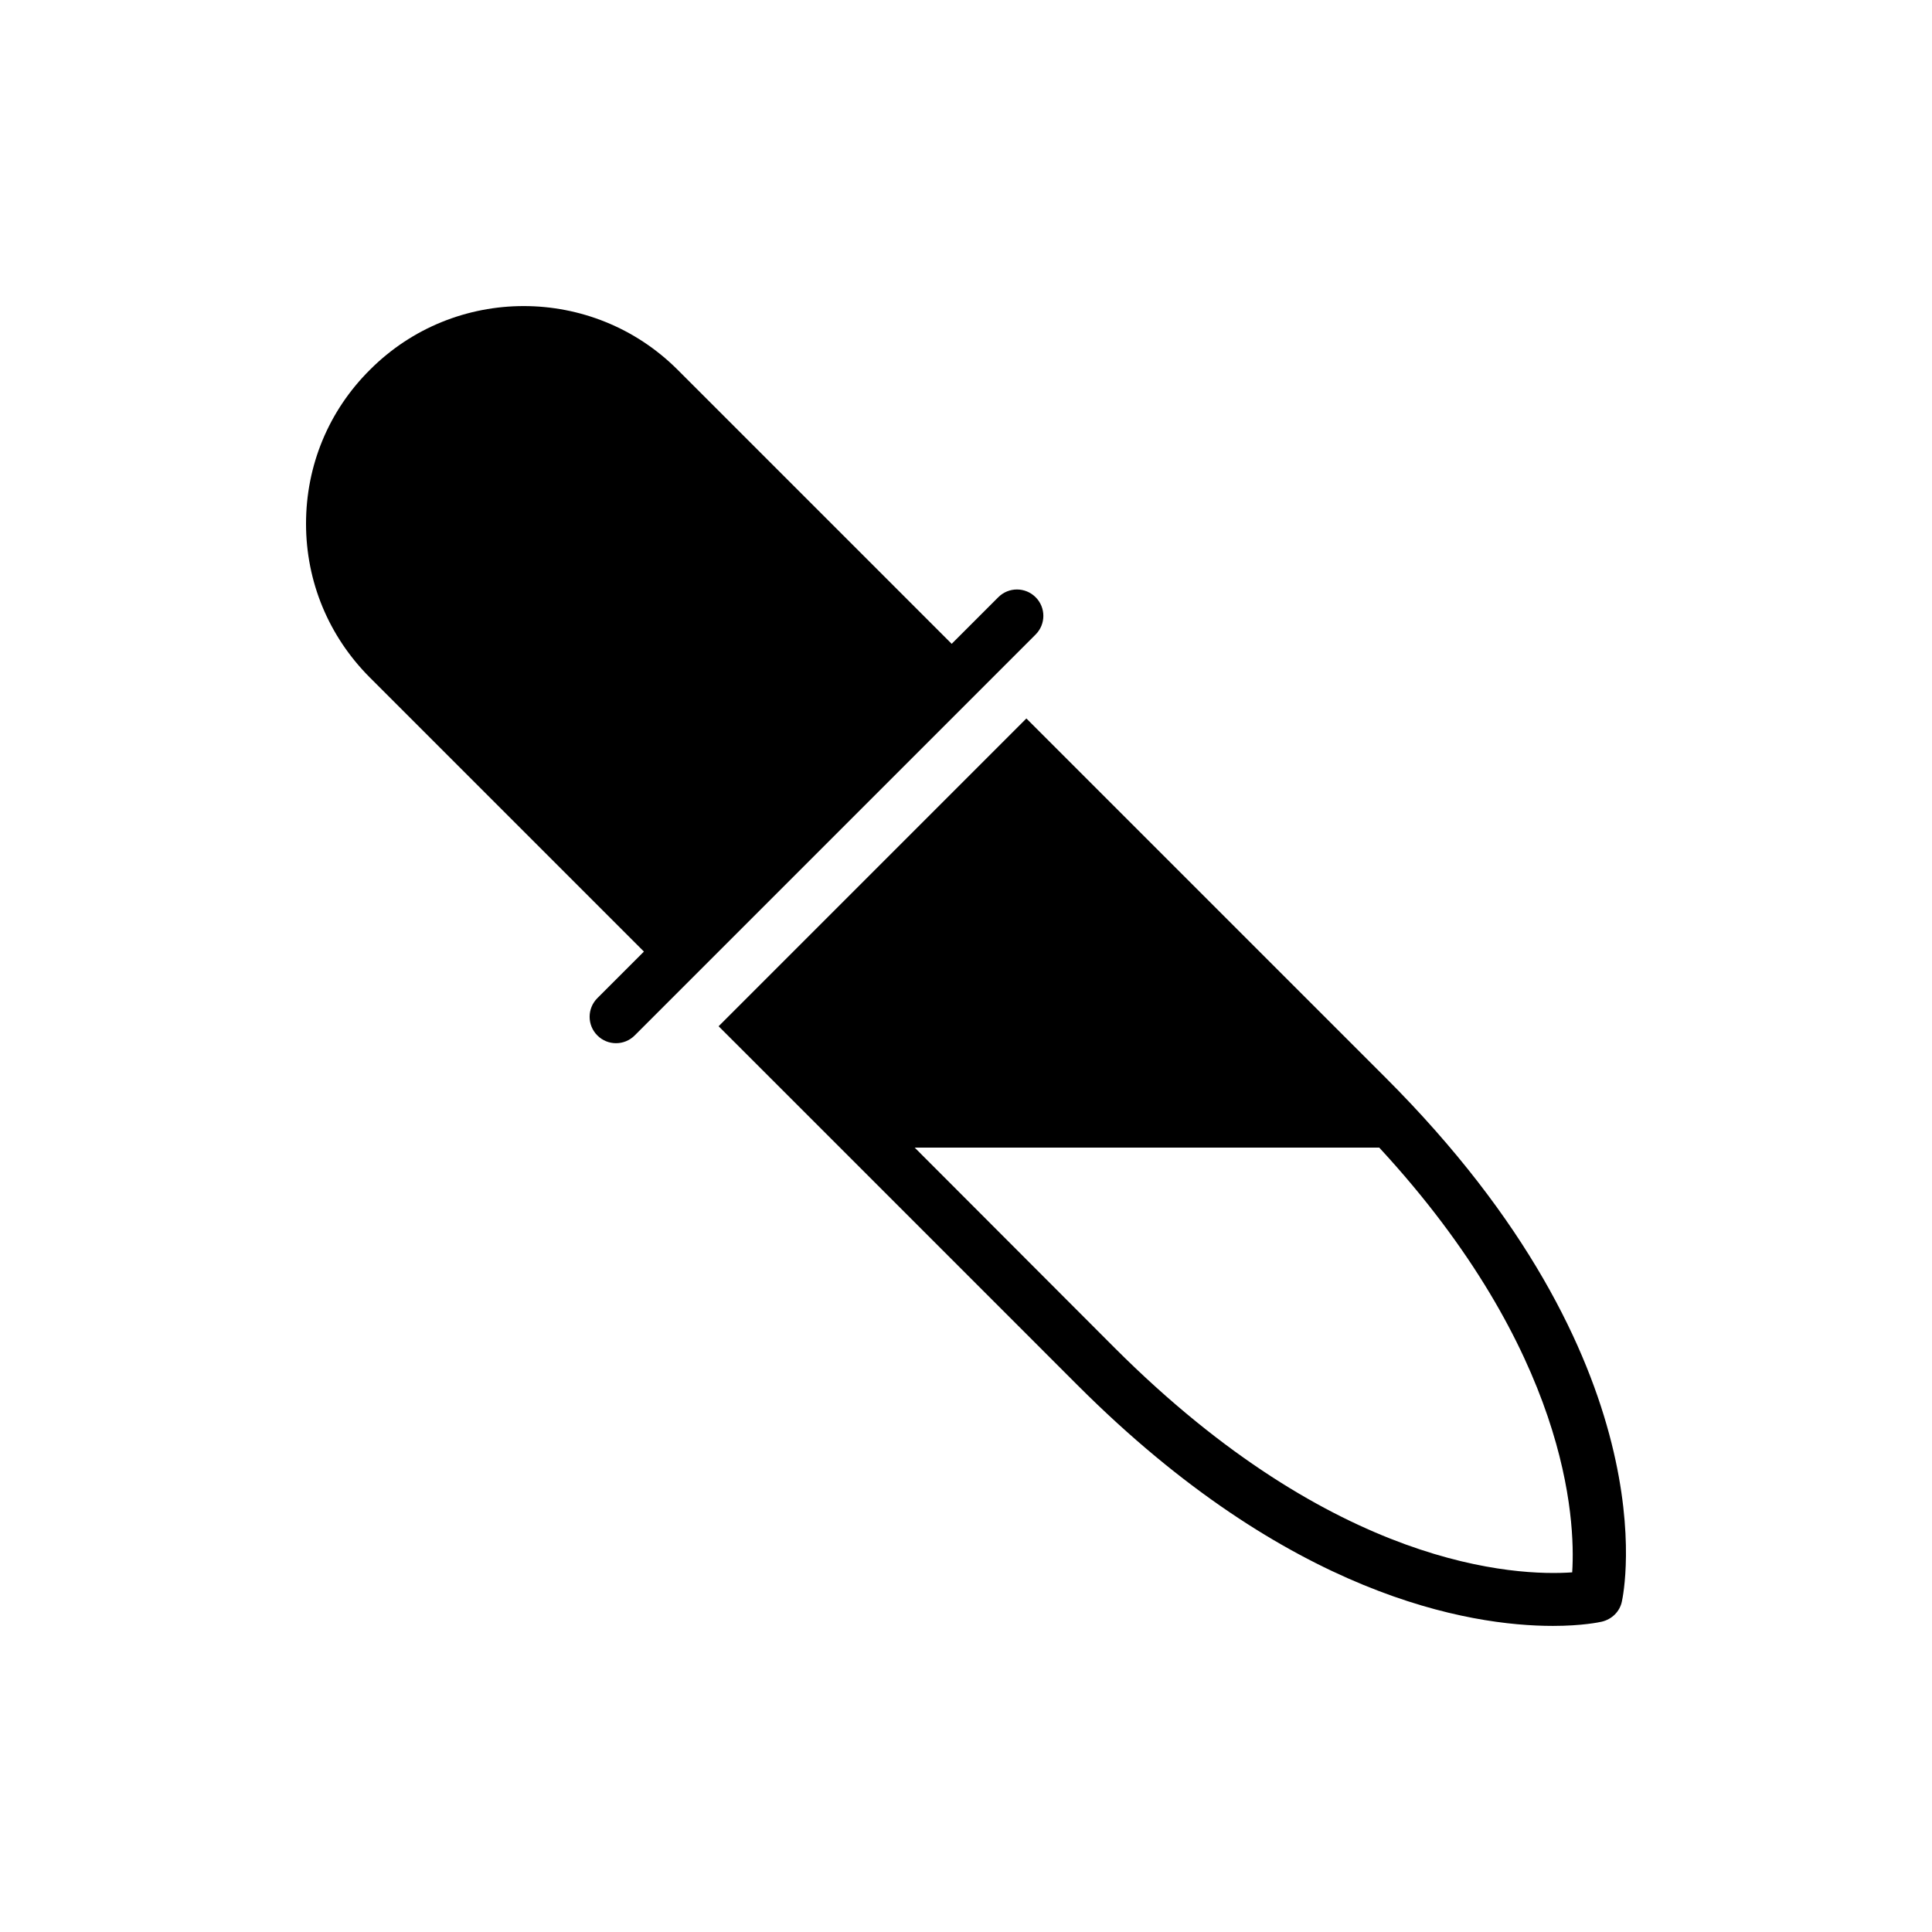
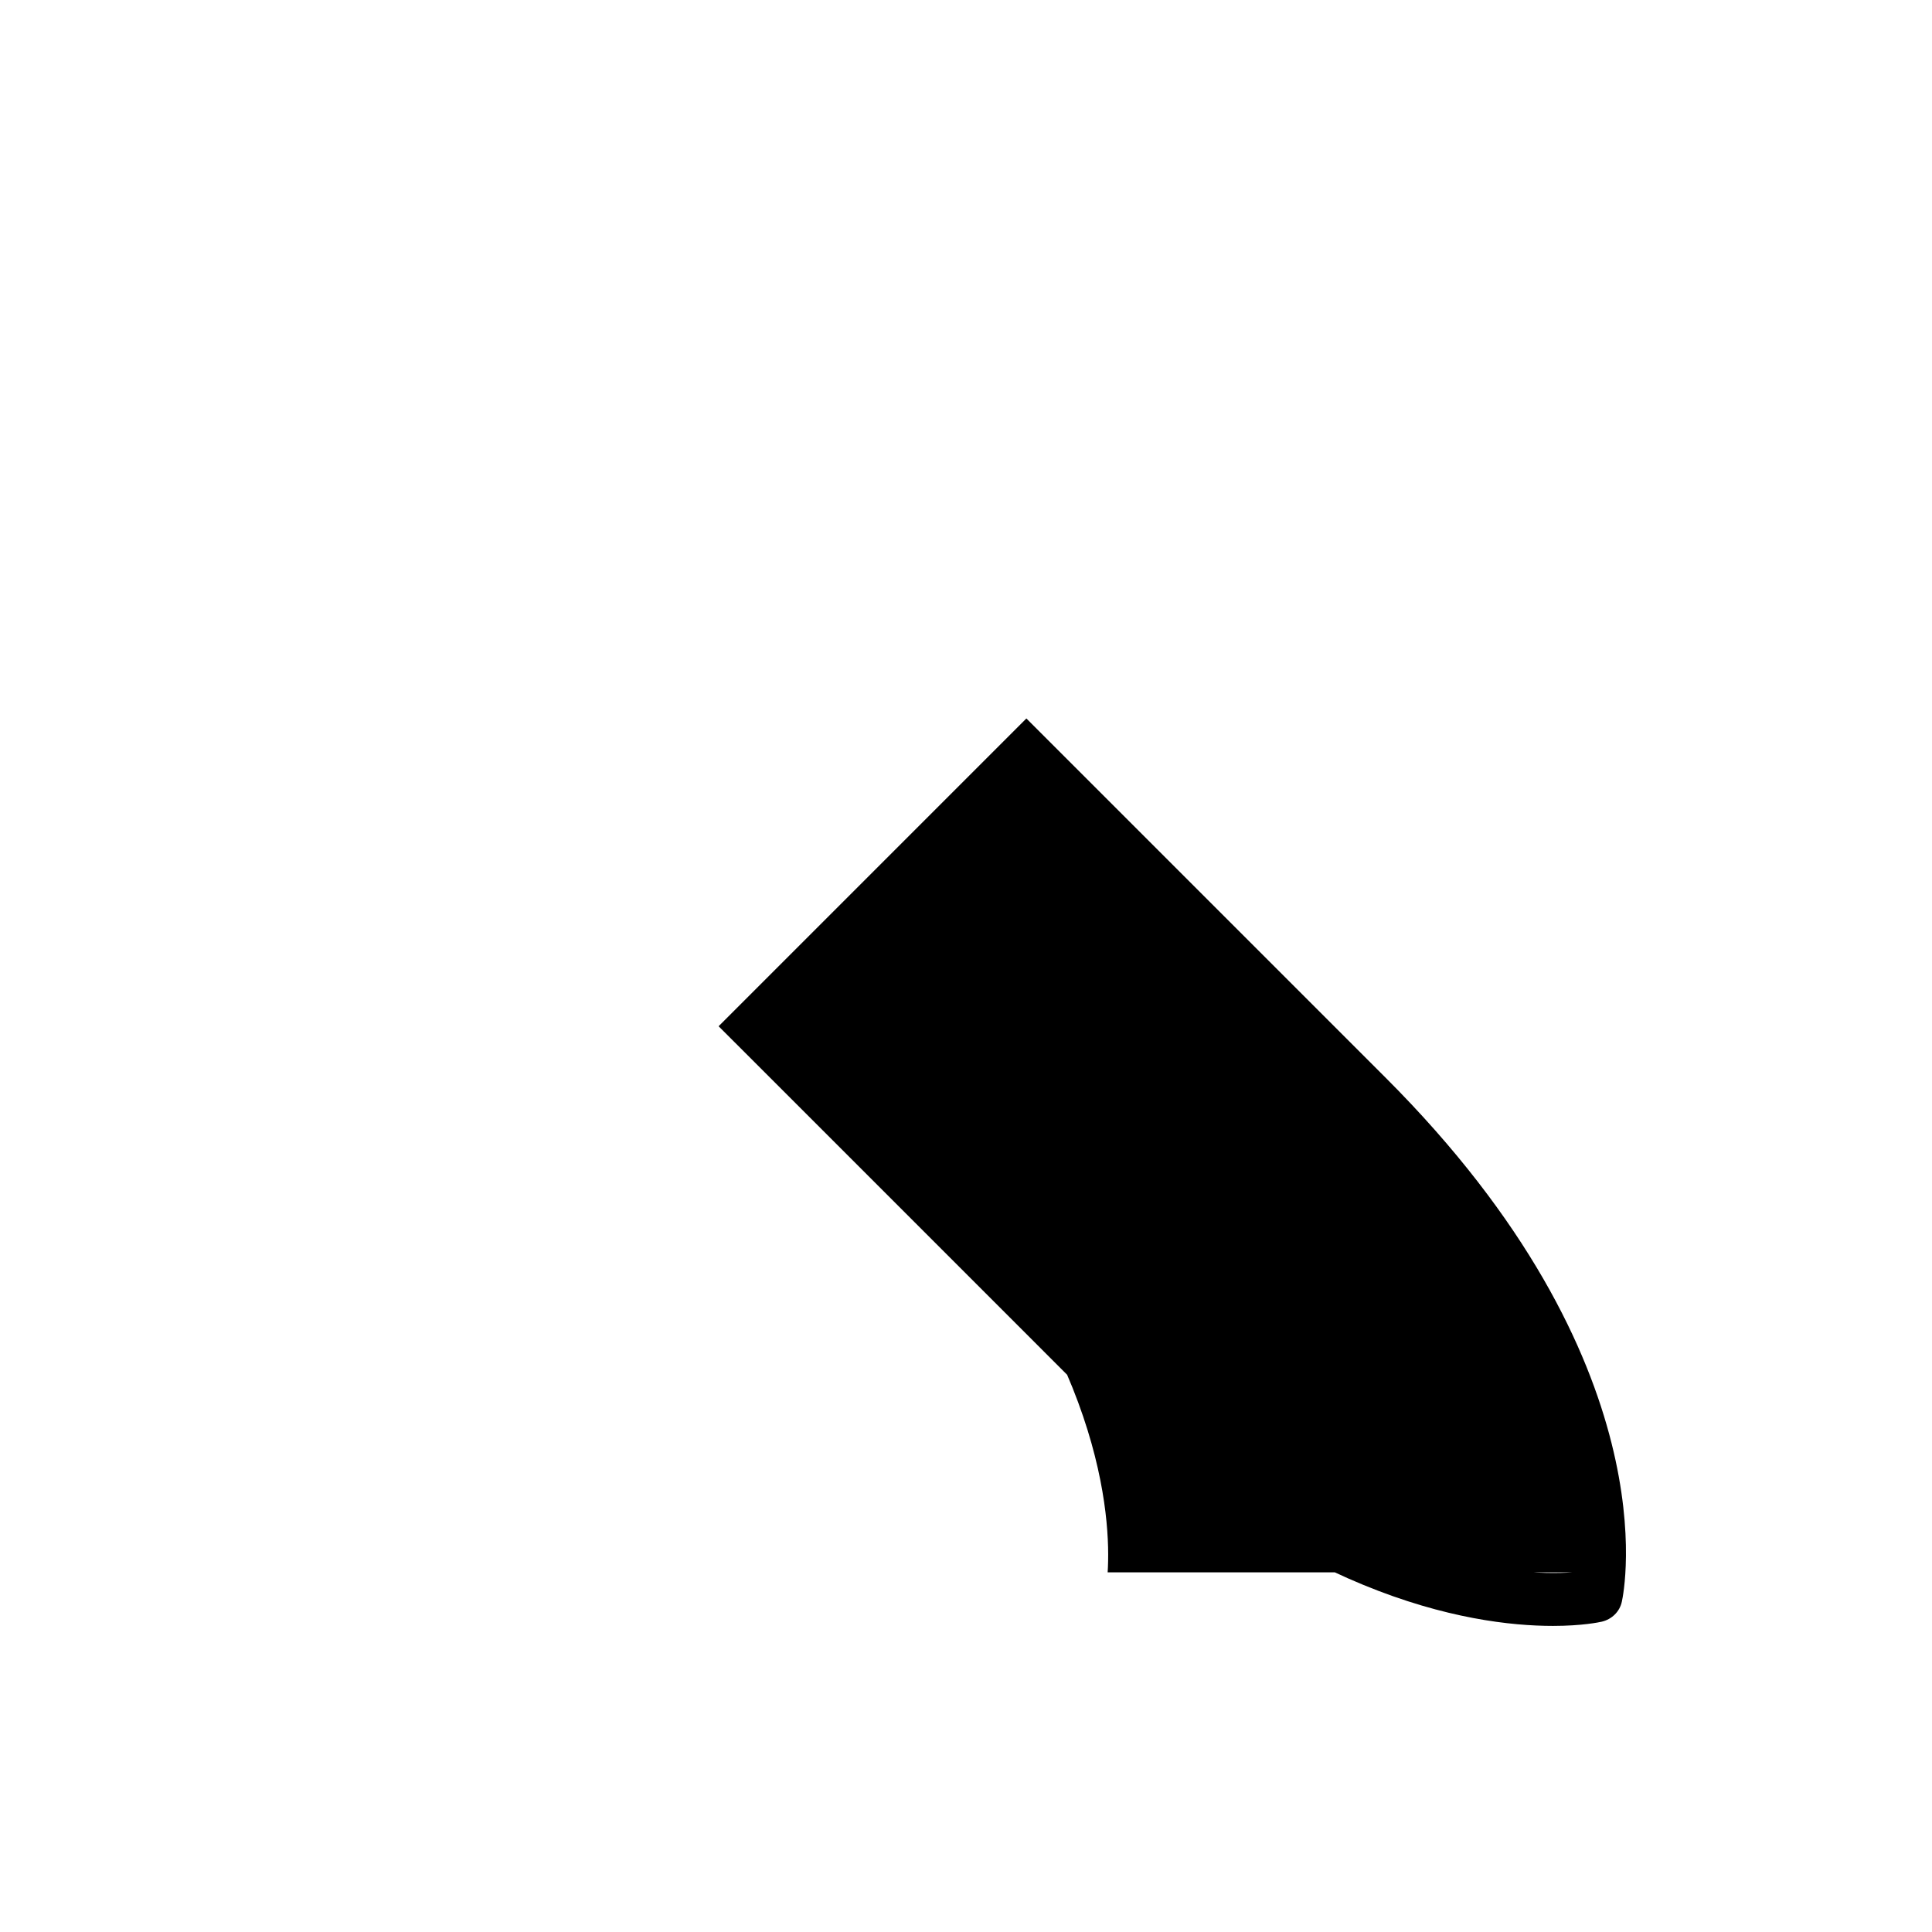
<svg xmlns="http://www.w3.org/2000/svg" fill="#000000" width="800px" height="800px" version="1.1" viewBox="144 144 512 512">
  <g>
-     <path d="m418.45 302.27c-2.734-2.734-7.156-2.734-9.891 0l-12.352 12.352-72.617-72.617c-22.523-22.523-59.105-22.523-81.559 0-10.914 10.844-16.93 25.32-16.93 40.781 0 15.387 6.016 29.867 16.93 40.781l72.613 72.613-12.336 12.336c-2.734 2.734-2.734 7.156 0 9.891 1.363 1.363 3.156 2.051 4.945 2.051 1.789 0 3.582-0.684 4.945-2.051l106.25-106.25c2.738-2.734 2.738-7.164 0-9.891z" />
-     <path d="m416 334.4-81.559 81.566 30.078 30.07s0.07 0 0.07 0.07l65.051 65.059c55.957 55.961 103.8 63.715 125.91 63.715 7.695 0 12.312-0.973 12.941-1.121 2.656-0.629 4.758-2.656 5.316-5.316 0.559-2.512 13.012-63.234-62.602-138.84zm144.65 226.29c-14.828 1.043-62.742-1.051-121.15-59.387l-53.09-53.168h123.11c49.941 54.078 52.039 98.355 51.129 112.55z" />
+     <path d="m416 334.4-81.559 81.566 30.078 30.07s0.07 0 0.07 0.07l65.051 65.059c55.957 55.961 103.8 63.715 125.91 63.715 7.695 0 12.312-0.973 12.941-1.121 2.656-0.629 4.758-2.656 5.316-5.316 0.559-2.512 13.012-63.234-62.602-138.84zm144.65 226.29c-14.828 1.043-62.742-1.051-121.15-59.387l-53.09-53.168c49.941 54.078 52.039 98.355 51.129 112.55z" />
  </g>
</svg>